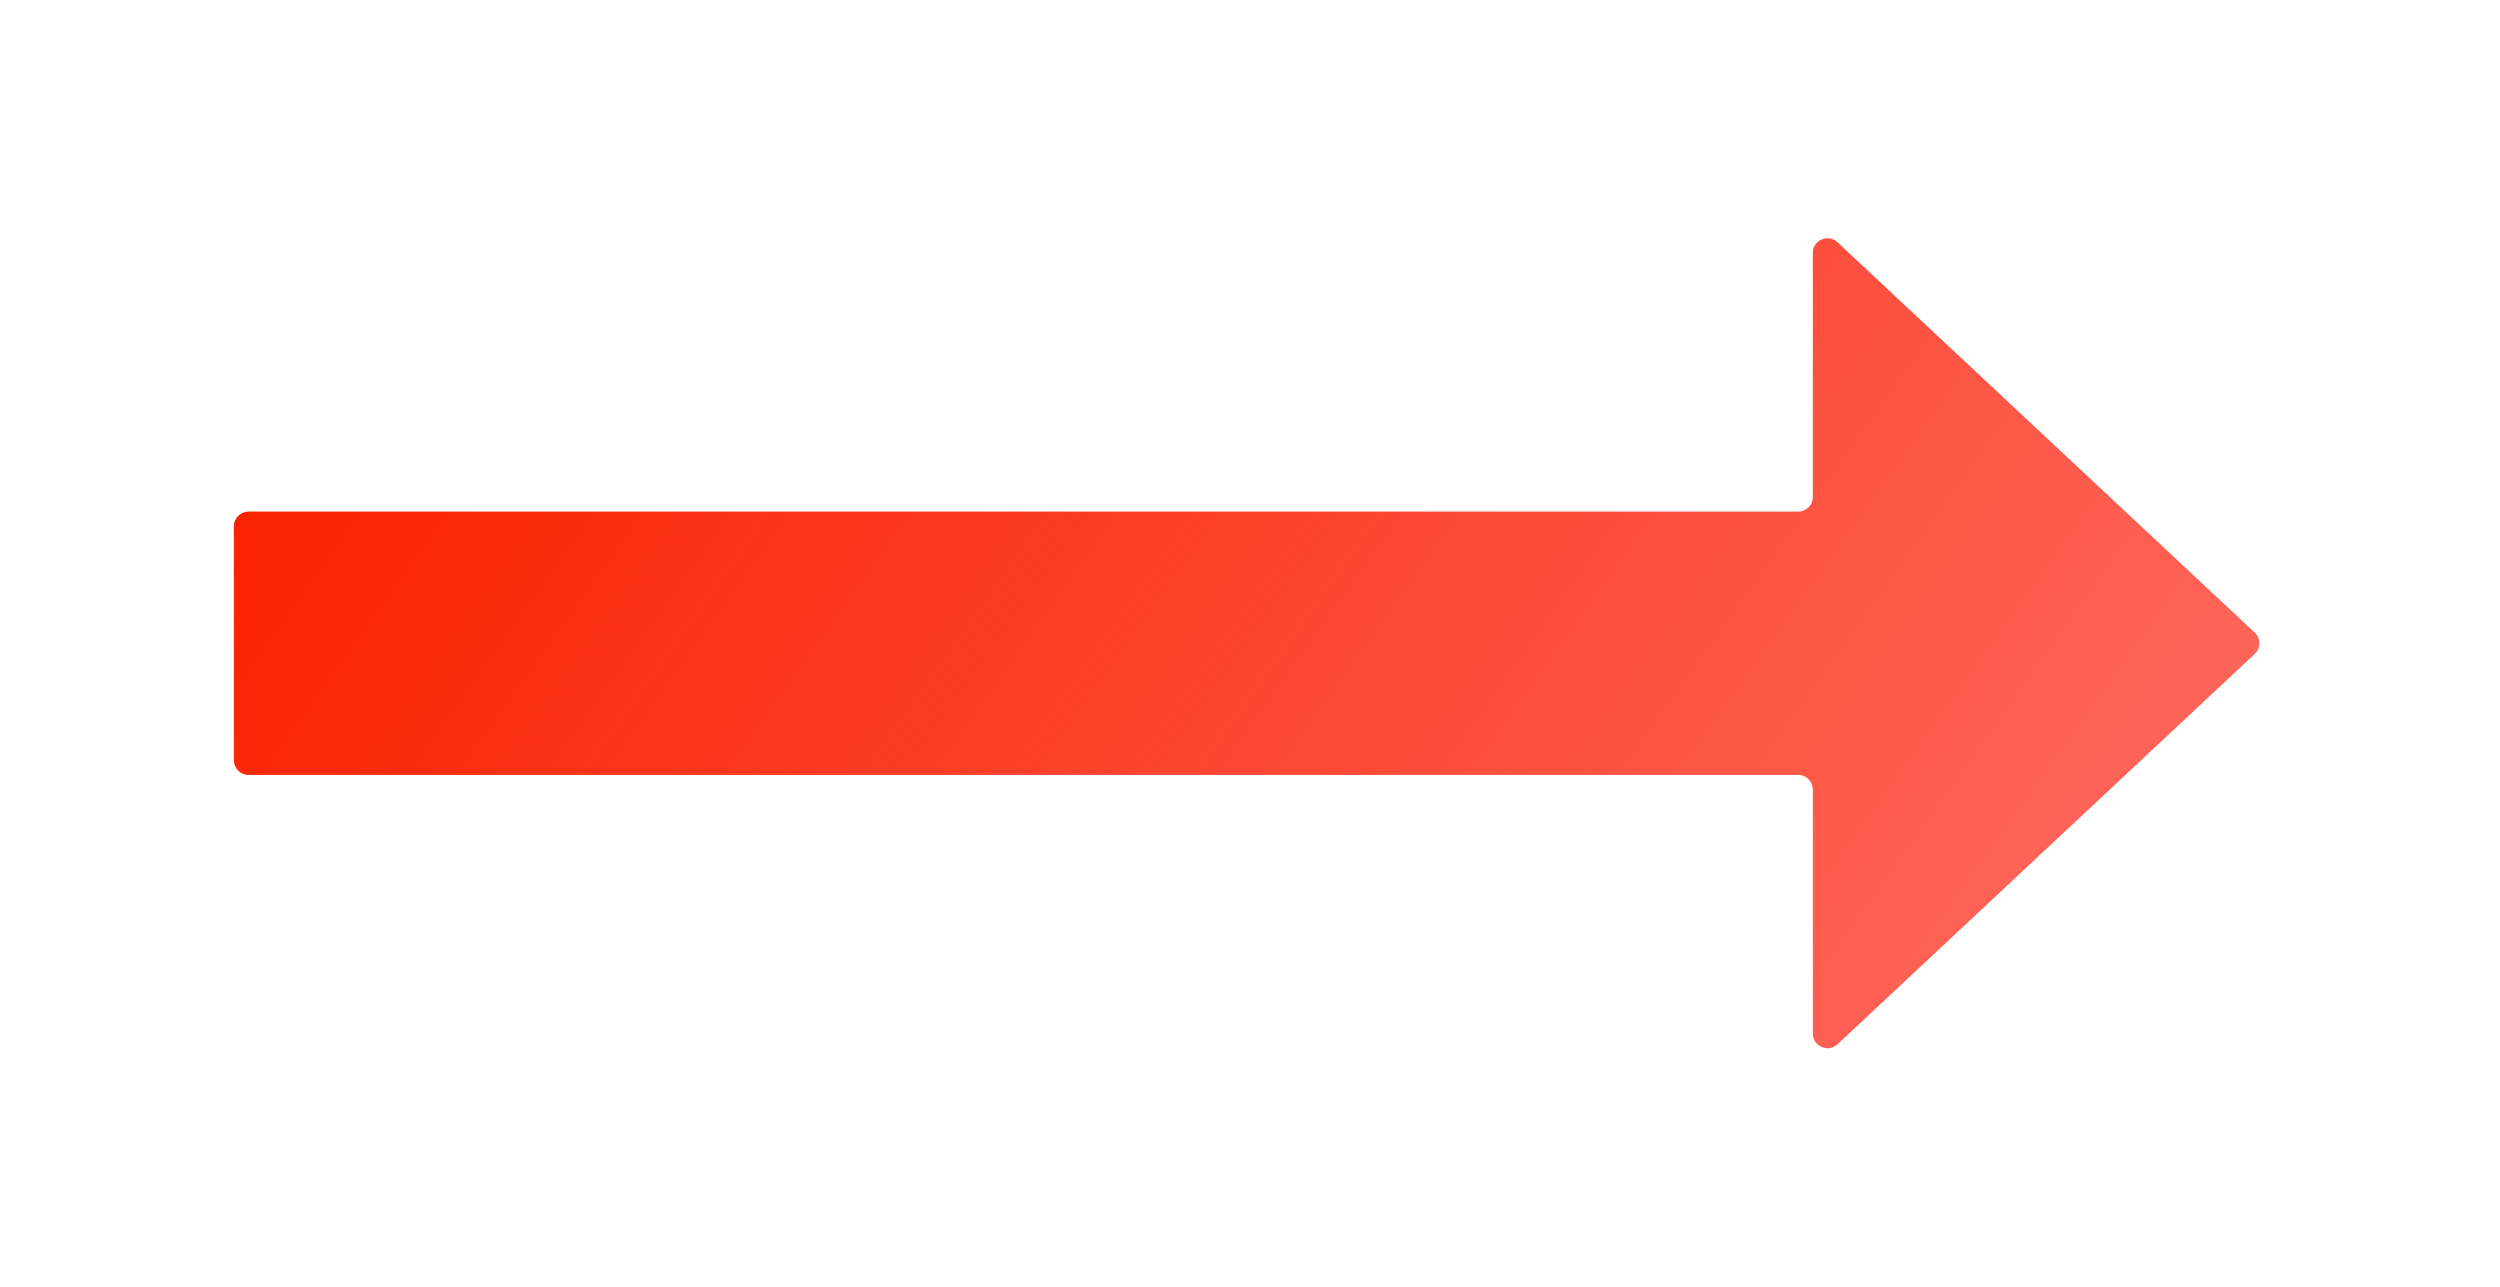
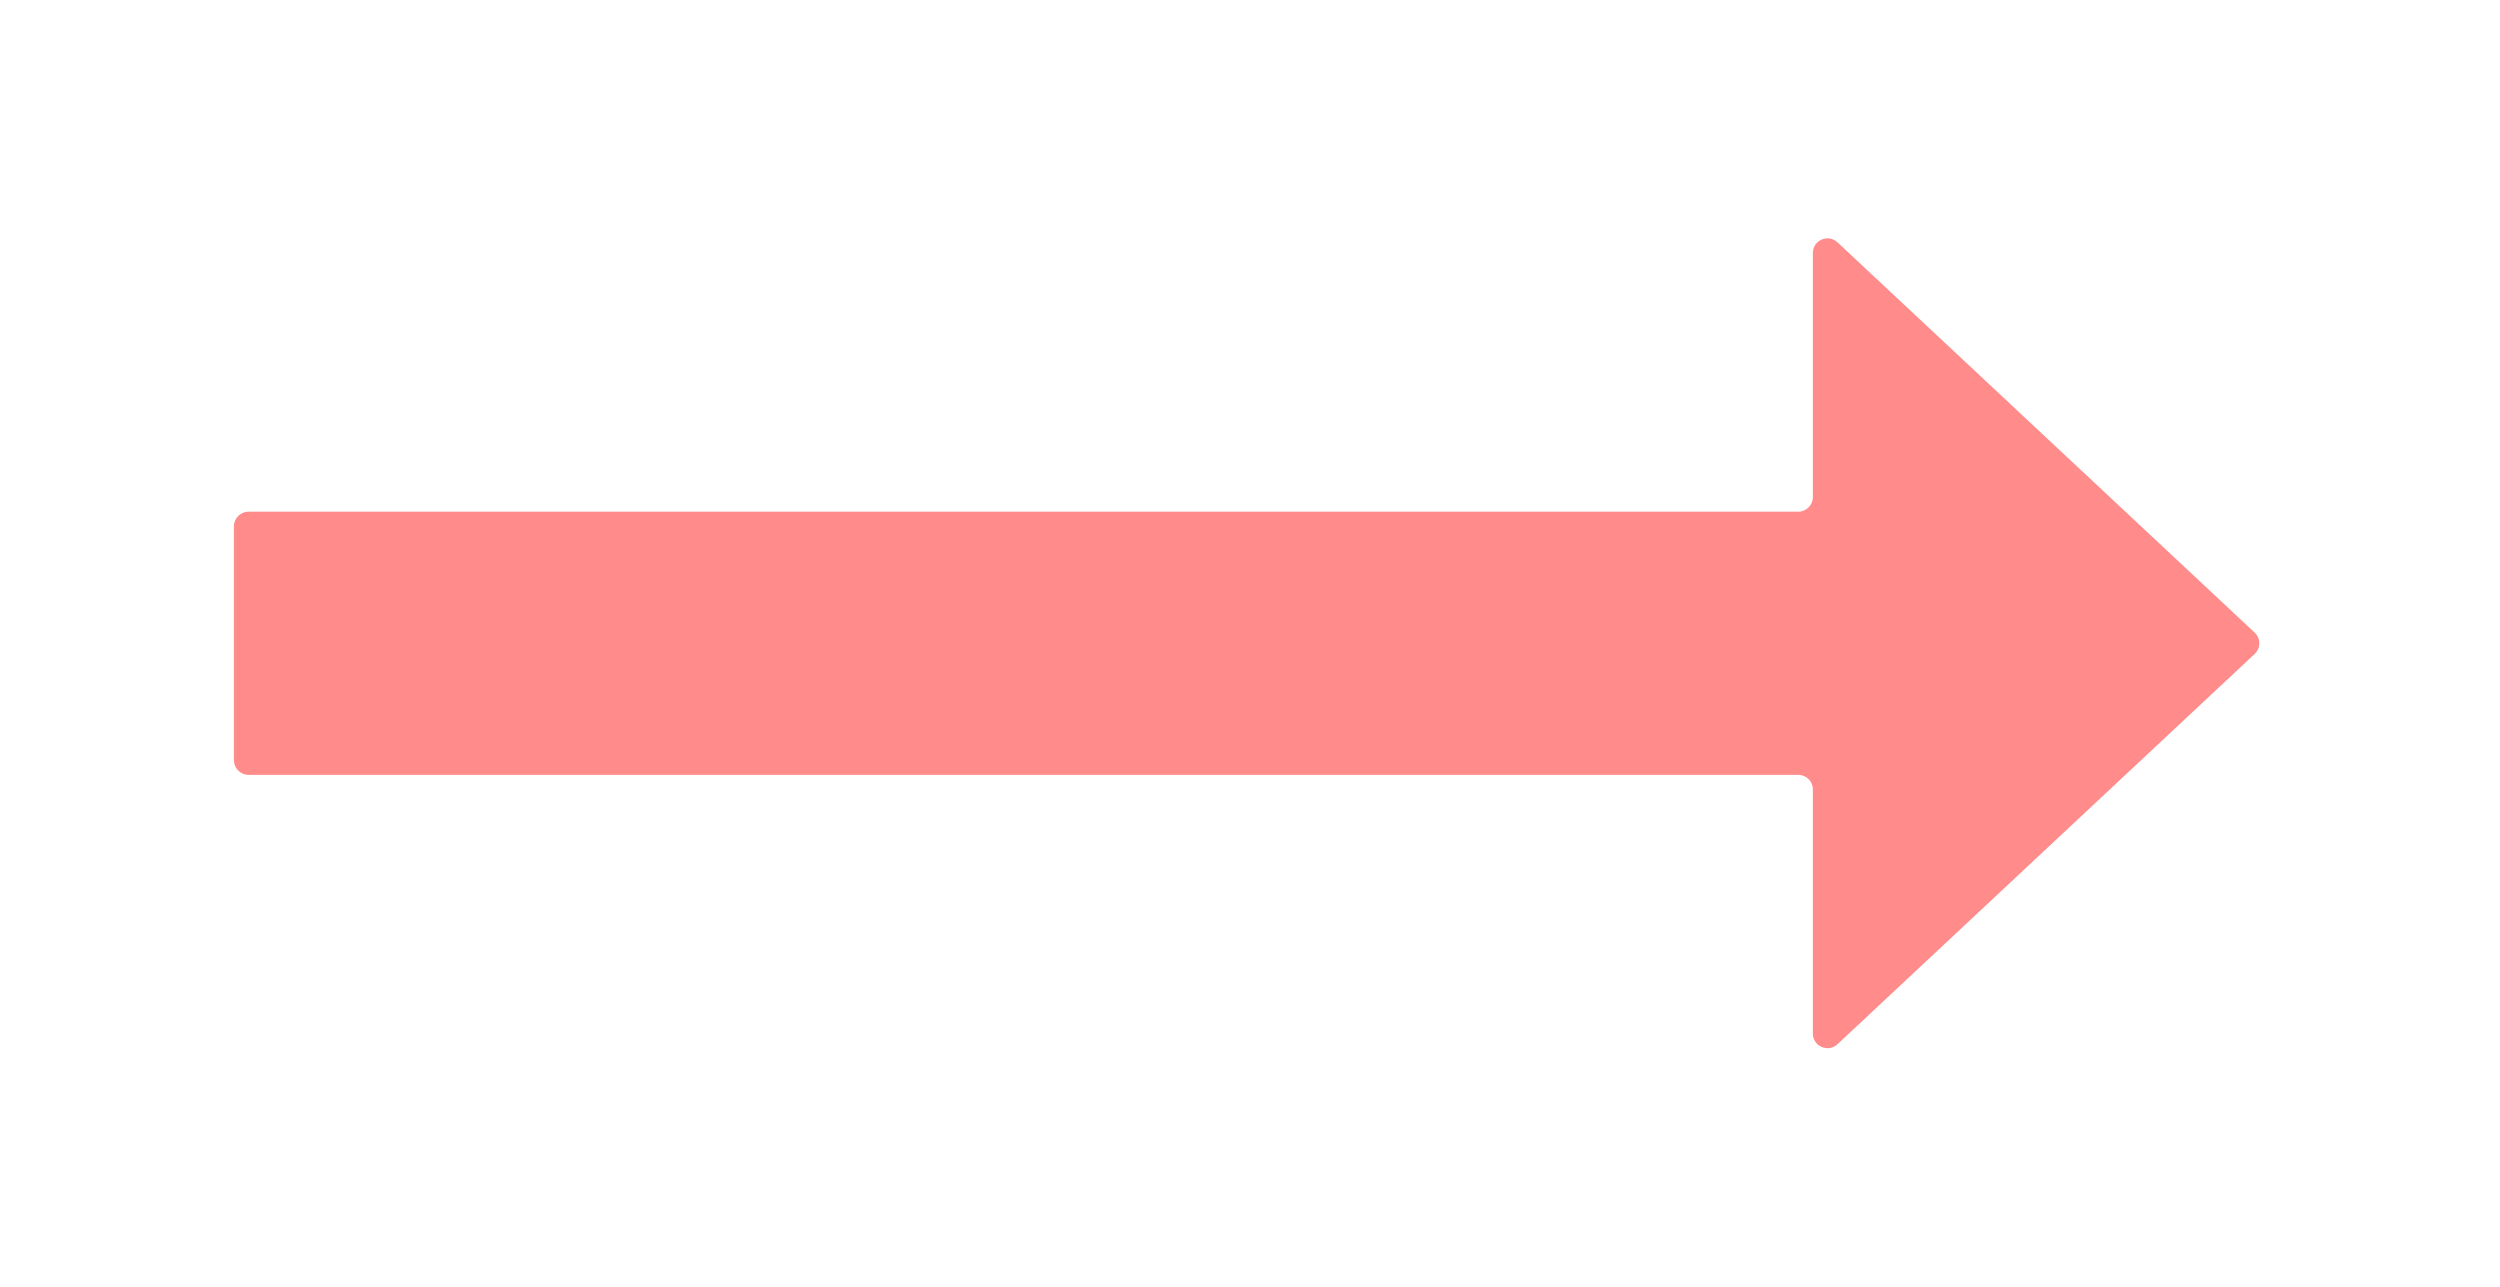
<svg xmlns="http://www.w3.org/2000/svg" fill="none" viewBox="0 0 171 88" height="88" width="171">
  <g filter="url(#filter0_d_789_9276)">
    <path fill="#FF8B8B" d="M119 27L13 27C12.448 27 12 27.448 12 28L12 44C12 44.552 12.448 45 13 45L119 45C119.552 45 120 45.448 120 46L120 62.695C120 63.57 121.044 64.023 121.683 63.425L150.219 36.73C150.642 36.335 150.642 35.665 150.219 35.27L121.683 8.575C121.044 7.977 120 8.43 120 9.305V26C120 26.552 119.552 27 119 27Z" />
-     <path fill="url(#paint0_linear_789_9276)" d="M119 27L13 27C12.448 27 12 27.448 12 28L12 44C12 44.552 12.448 45 13 45L119 45C119.552 45 120 45.448 120 46L120 62.695C120 63.57 121.044 64.023 121.683 63.425L150.219 36.73C150.642 36.335 150.642 35.665 150.219 35.27L121.683 8.575C121.044 7.977 120 8.43 120 9.305V26C120 26.552 119.552 27 119 27Z" />
  </g>
  <defs>
    <filter color-interpolation-filters="sRGB" filterUnits="userSpaceOnUse" height="87.394" width="170.536" y="0.303" x="0" id="filter0_d_789_9276">
      <feFlood result="BackgroundImageFix" flood-opacity="0" />
      <feColorMatrix result="hardAlpha" values="0 0 0 0 0 0 0 0 0 0 0 0 0 0 0 0 0 0 127 0" type="matrix" in="SourceAlpha" />
      <feOffset dy="8" dx="4" />
      <feGaussianBlur stdDeviation="8" />
      <feComposite operator="out" in2="hardAlpha" />
      <feColorMatrix values="0 0 0 0 0 0 0 0 0 0 0 0 0 0 0 0 0 0 0.15 0" type="matrix" />
      <feBlend result="effect1_dropShadow_789_9276" in2="BackgroundImageFix" mode="normal" />
      <feBlend result="shape" in2="effect1_dropShadow_789_9276" in="SourceGraphic" mode="normal" />
    </filter>
    <linearGradient gradientUnits="userSpaceOnUse" y2="101.926" x2="140.276" y1="15.587" x1="19.125" id="paint0_linear_789_9276">
      <stop stop-color="#FA2100" />
      <stop stop-opacity="0.2" stop-color="#FA2100" offset="1" />
    </linearGradient>
  </defs>
</svg>